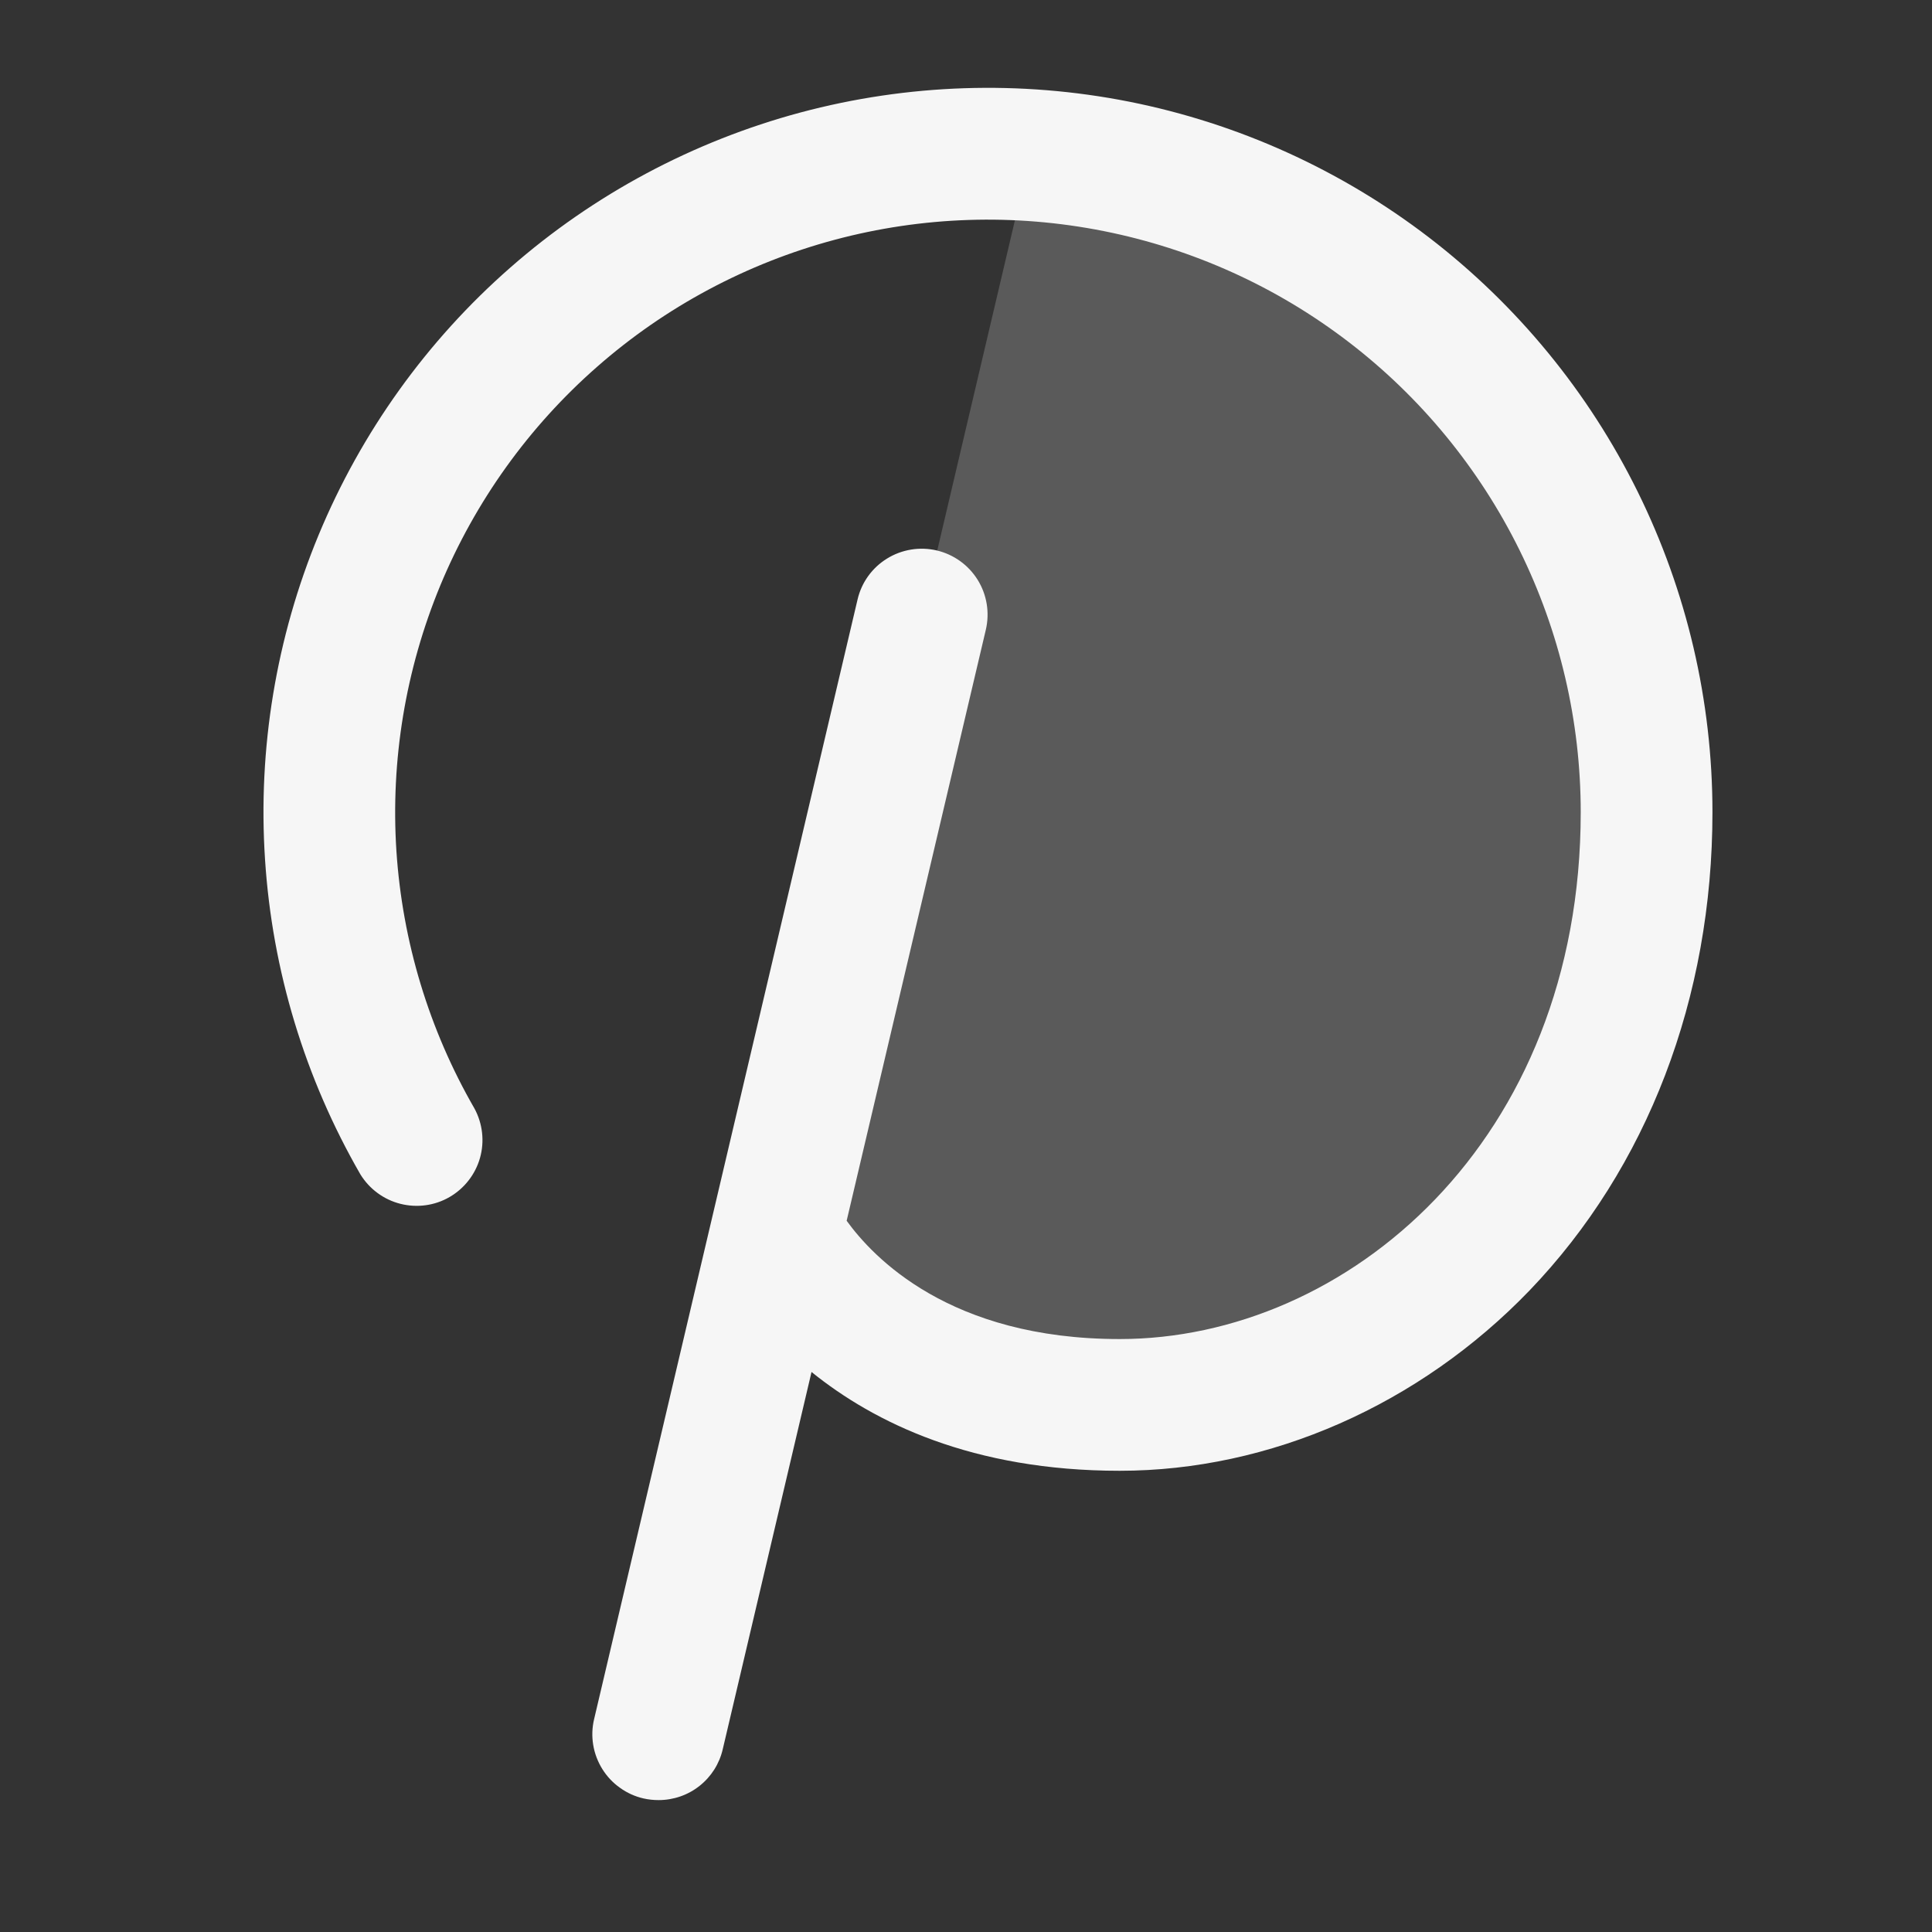
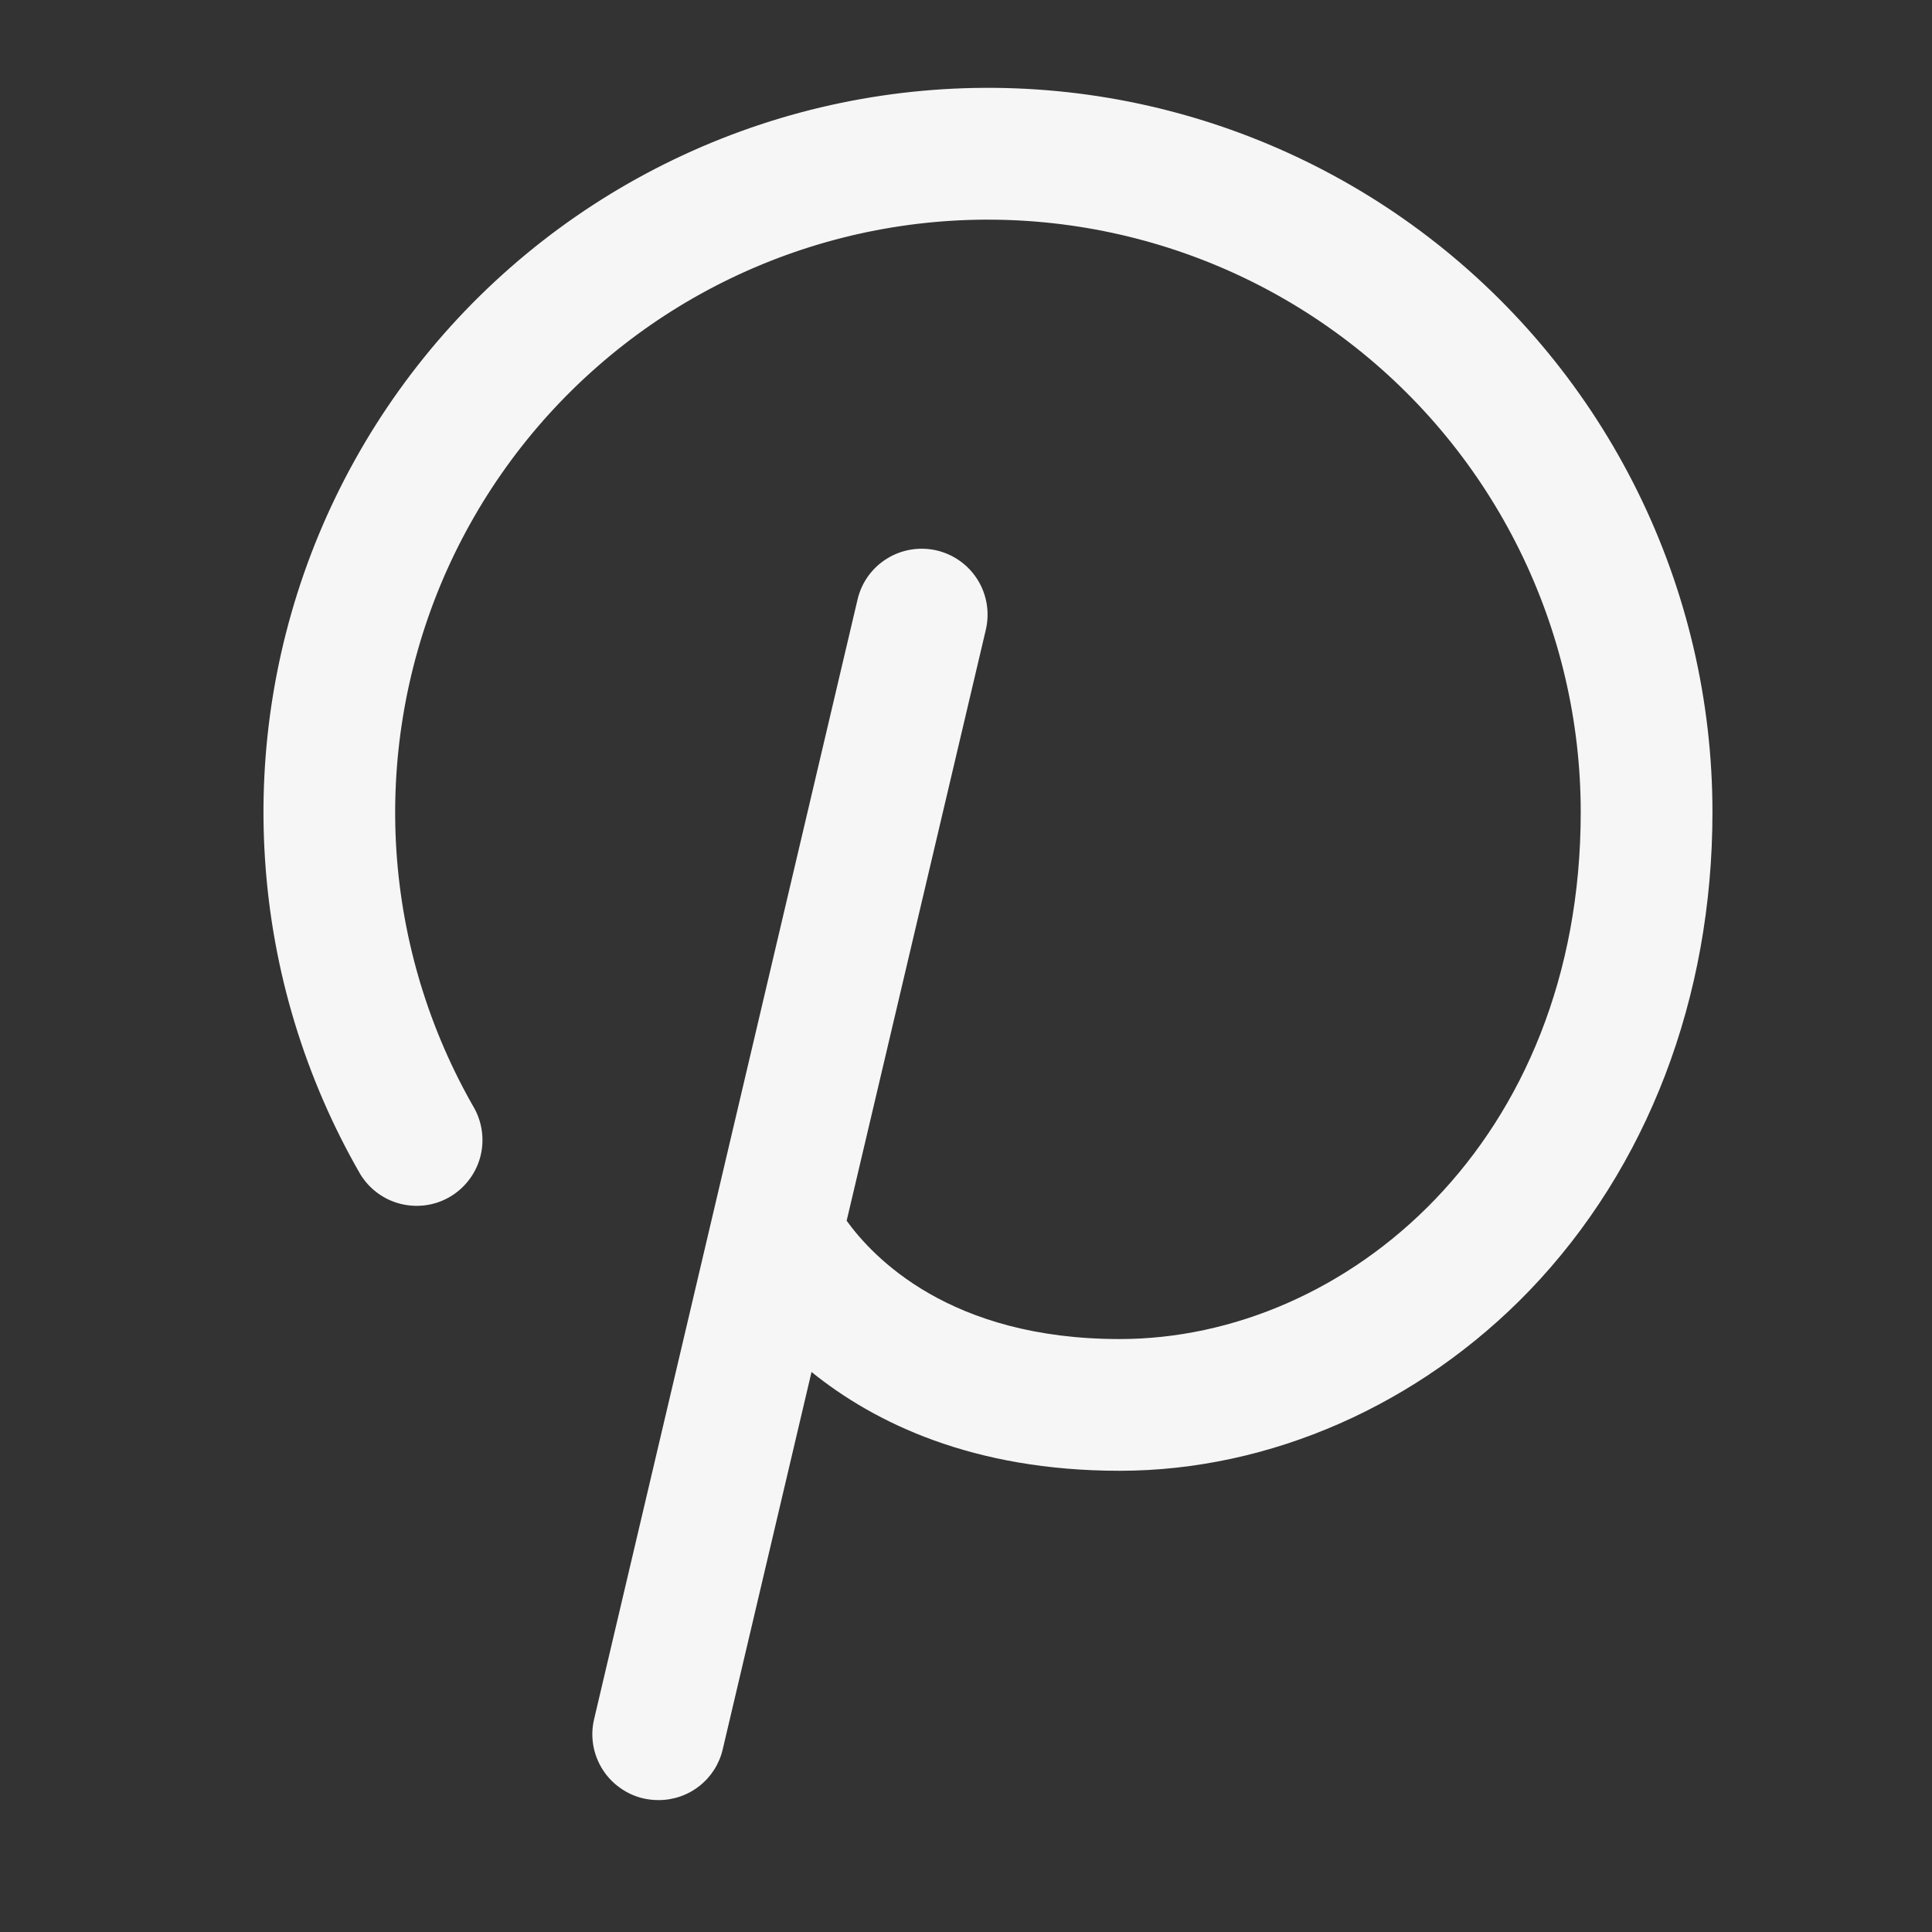
<svg xmlns="http://www.w3.org/2000/svg" width="22" height="22" viewBox="0 0 22 22" fill="none">
  <rect x="0" y="0" width="22" height="22" fill="#333333" stroke="none" />
-   <path opacity="0.2" d="M18.75 9.248C18.75 13.39 15.751 15.998 12.751 15.998C9.75 15.998 8.848 14.022 8.848 14.022L10.501 6.998L11.732 1.764C13.634 1.886 15.418 2.728 16.721 4.118C18.025 5.508 18.75 7.342 18.75 9.248Z" fill="#F6F6F6" />
  <path d="M19.5 9.248C19.5 11.364 18.759 13.298 17.416 14.696C16.162 15.998 14.461 16.748 12.75 16.748C11.074 16.748 9.954 16.199 9.241 15.623L8.23 19.919C8.192 20.084 8.099 20.231 7.966 20.336C7.834 20.441 7.669 20.498 7.5 20.498C7.442 20.498 7.384 20.492 7.327 20.479C7.231 20.457 7.14 20.416 7.06 20.358C6.979 20.301 6.911 20.228 6.859 20.145C6.807 20.061 6.771 19.968 6.755 19.87C6.739 19.773 6.742 19.673 6.765 19.577L9.765 6.827C9.81 6.633 9.931 6.465 10.1 6.361C10.269 6.256 10.473 6.223 10.667 6.268C10.861 6.314 11.028 6.434 11.133 6.603C11.238 6.772 11.271 6.976 11.226 7.17L9.641 13.901C9.938 14.311 10.809 15.248 12.75 15.248C15.331 15.248 18 13.004 18 9.248C18 8.213 17.761 7.192 17.303 6.264C16.845 5.336 16.18 4.525 15.358 3.895C14.537 3.265 13.582 2.833 12.566 2.631C11.551 2.429 10.503 2.463 9.503 2.731C8.503 2.999 7.578 3.493 6.8 4.176C6.022 4.858 5.411 5.71 5.014 6.666C4.618 7.623 4.447 8.657 4.514 9.69C4.582 10.723 4.886 11.727 5.403 12.623C5.496 12.795 5.519 12.997 5.466 13.185C5.413 13.373 5.288 13.533 5.119 13.631C4.95 13.729 4.749 13.756 4.559 13.708C4.37 13.66 4.207 13.54 4.104 13.373C3.472 12.277 3.1 11.051 3.018 9.788C2.935 8.526 3.144 7.261 3.628 6.092C4.113 4.923 4.859 3.881 5.811 3.047C6.762 2.213 7.893 1.609 9.115 1.281C10.337 0.954 11.618 0.912 12.859 1.158C14.1 1.405 15.268 1.934 16.272 2.704C17.276 3.475 18.089 4.465 18.649 5.6C19.209 6.735 19.5 7.983 19.5 9.248Z" fill="#F6F6F6" />
</svg>